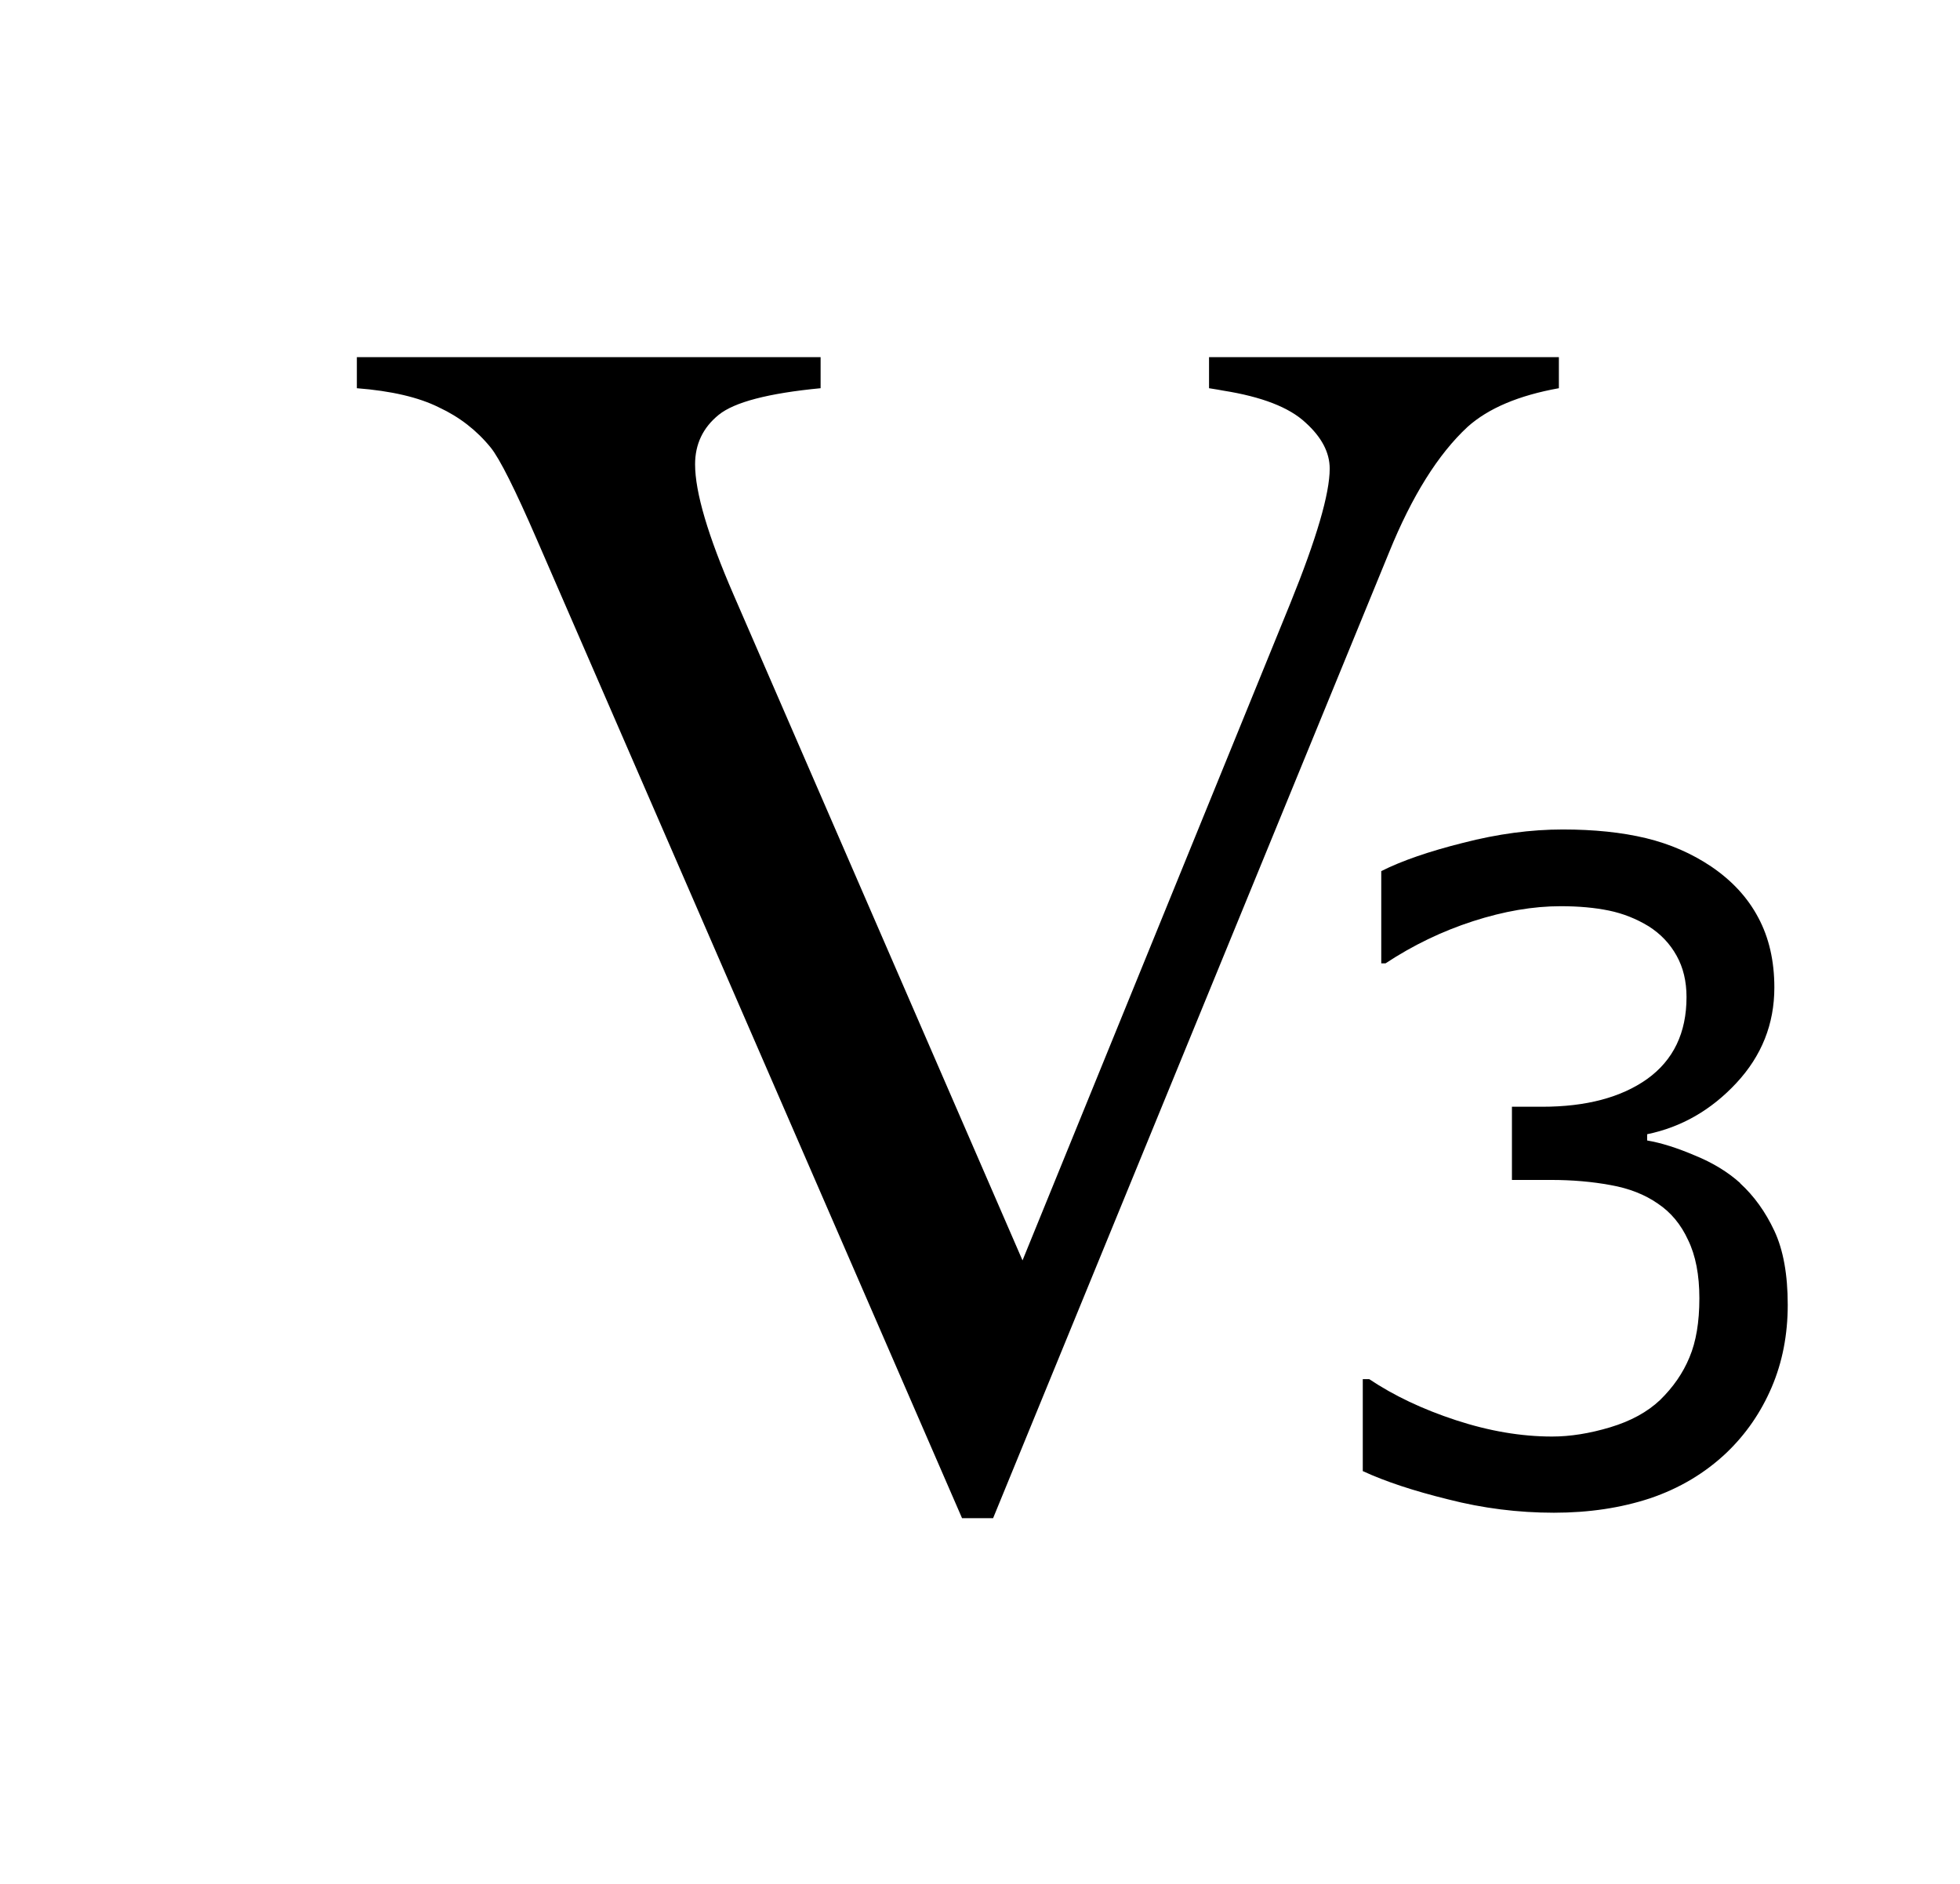
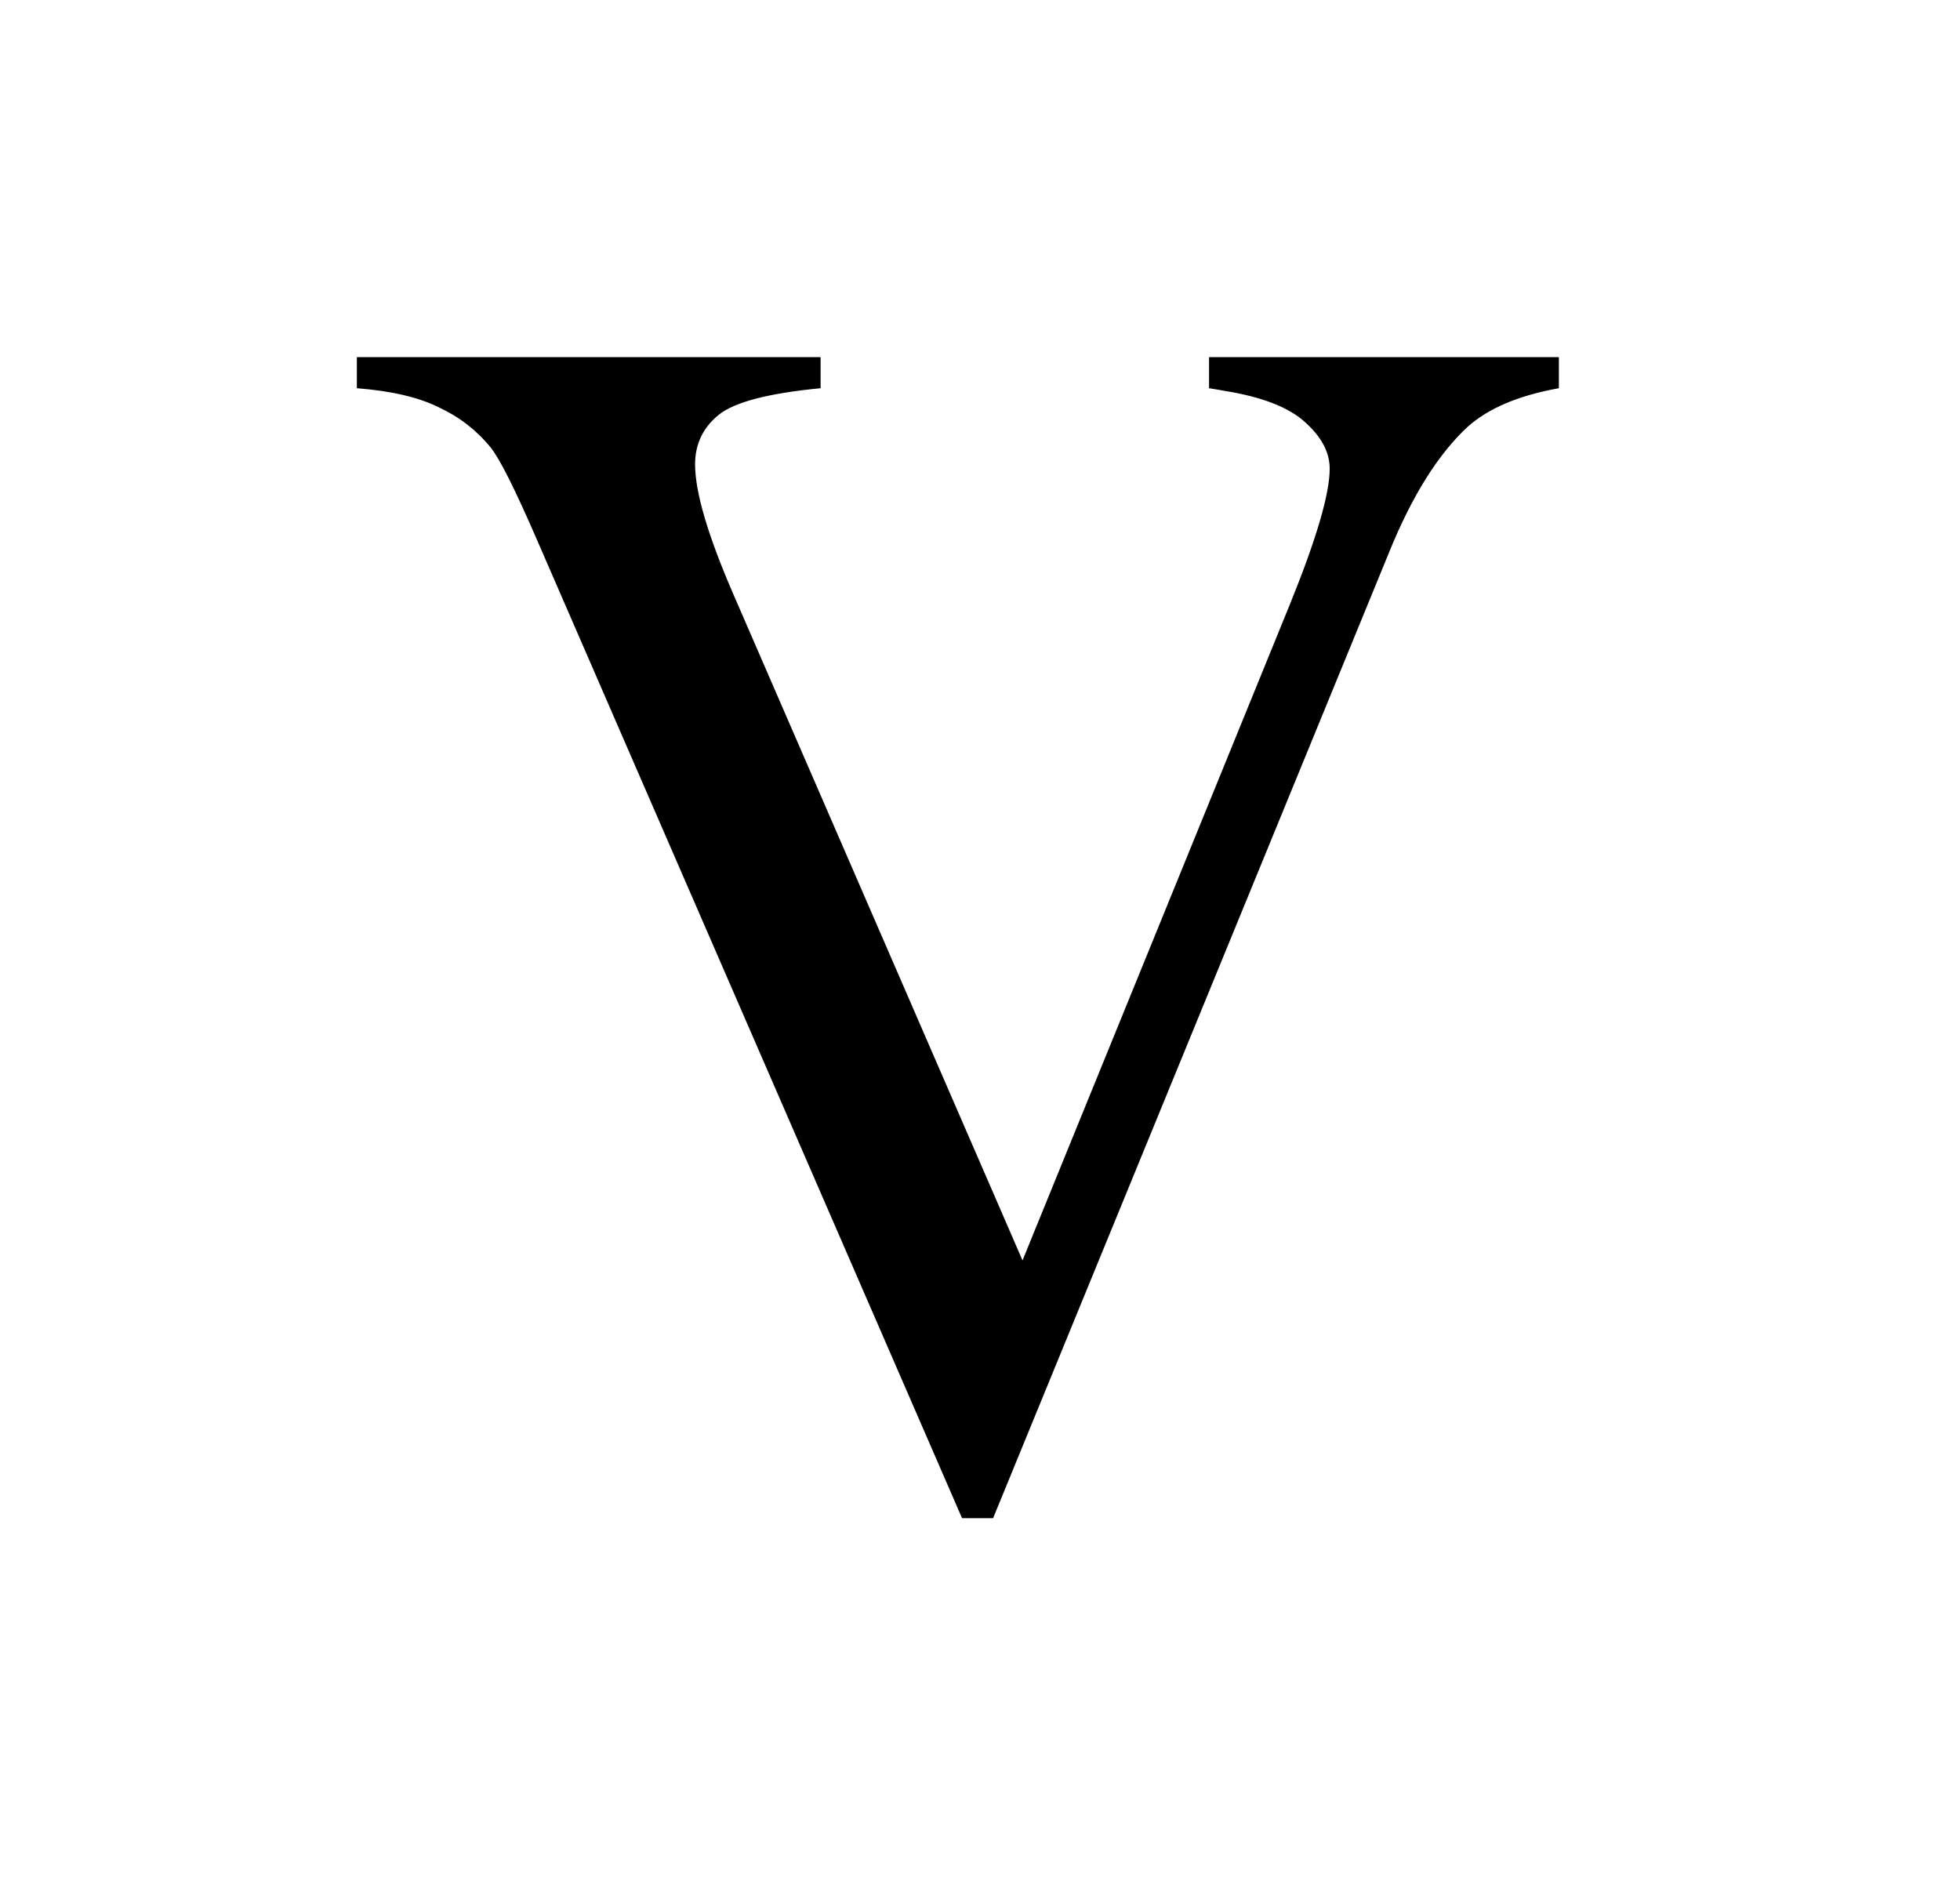
<svg xmlns="http://www.w3.org/2000/svg" xmlns:ns1="http://www.inkscape.org/namespaces/inkscape" xmlns:ns2="http://sodipodi.sourceforge.net/DTD/sodipodi-0.dtd" width="27.442" height="26.381" viewBox="0 0 7.261 6.98" version="1.1" id="svg8" ns1:version="0.92.4 (5da689c313, 2019-01-14)" ns2:docname="V3.svg">
  <defs id="defs2" />
  <ns2:namedview id="base" pagecolor="#ffffff" bordercolor="#666666" borderopacity="1.0" ns1:pageopacity="0.0" ns1:pageshadow="2" ns1:zoom="9.8420483" ns1:cx="76.885443" ns1:cy="21.130805" ns1:document-units="mm" ns1:current-layer="layer1" showgrid="true" fit-margin-top="5" fit-margin-left="5" fit-margin-right="5" fit-margin-bottom="5" units="px" ns1:window-width="1920" ns1:window-height="1017" ns1:window-x="1912" ns1:window-y="-8" ns1:window-maximized="1">
    <ns1:grid type="xygrid" id="grid834" />
  </ns2:namedview>
  <g ns1:label="Layer 1" ns1:groupmode="layer" id="layer1" transform="translate(-70.153,-89.117)">
    <g aria-label="V" style="font-style:normal;font-variant:normal;font-weight:normal;font-stretch:normal;font-size:6.35px;line-height:1.25;font-family:'Times New Roman';-inkscape-font-specification:'Times New Roman, Normal';font-variant-ligatures:normal;font-variant-caps:normal;font-variant-numeric:normal;font-feature-settings:normal;text-align:start;letter-spacing:0px;word-spacing:0px;writing-mode:lr-tb;text-anchor:start;fill:#000000;fill-opacity:1;stroke:none;stroke-width:0.265" id="text821">
      <path d="m 75.928,90.44 v 0.115 q -0.223,0.04 -0.338,0.143 -0.164,0.152 -0.291,0.465 l -1.467,3.578 h -0.115 l -1.575,-3.625 q -0.121,-0.279 -0.171,-0.341 -0.078,-0.096 -0.192,-0.149 -0.112,-0.056 -0.304,-0.071 v -0.115 h 1.718 v 0.115 q -0.291,0.028 -0.378,0.099 -0.087,0.071 -0.087,0.183 0,0.155 0.143,0.484 l 1.07,2.465 0.992,-2.434 q 0.146,-0.36 0.146,-0.499 0,-0.09 -0.09,-0.171 -0.09,-0.084 -0.304,-0.118 -0.015,-0.003 -0.053,-0.009 v -0.115 z" style="font-style:normal;font-variant:normal;font-weight:normal;font-stretch:normal;font-size:6.35px;font-family:'Times New Roman';-inkscape-font-specification:'Times New Roman, Normal';font-variant-ligatures:normal;font-variant-caps:normal;font-variant-numeric:normal;font-feature-settings:normal;text-align:start;writing-mode:lr-tb;text-anchor:start;stroke-width:0.265" id="path823" ns1:connector-curvature="0" />
    </g>
    <g aria-label="3" transform="scale(0.992,1.008)" style="font-style:normal;font-weight:normal;font-size:3.315px;line-height:1.25;font-family:sans-serif;letter-spacing:0px;word-spacing:0px;fill:#000000;fill-opacity:1;stroke:none;stroke-width:0.083" id="text838">
-       <path d="m 77.217,92.758 q 0.078,0.07 0.128,0.175 0.05,0.105 0.05,0.272 0,0.165 -0.06,0.303 -0.06,0.138 -0.168,0.24 -0.121,0.113 -0.286,0.168 -0.163,0.053 -0.359,0.053 -0.201,0 -0.395,-0.049 -0.194,-0.047 -0.319,-0.104 v -0.338 h 0.024 q 0.138,0.091 0.324,0.151 0.186,0.06 0.359,0.06 0.102,0 0.217,-0.034 0.115,-0.034 0.186,-0.1 0.074,-0.071 0.11,-0.157 0.037,-0.086 0.037,-0.217 0,-0.129 -0.042,-0.214 -0.04,-0.086 -0.113,-0.134 -0.073,-0.05 -0.176,-0.068 -0.104,-0.019 -0.223,-0.019 h -0.146 v -0.269 h 0.113 q 0.246,0 0.392,-0.102 0.147,-0.104 0.147,-0.301 0,-0.087 -0.037,-0.152 -0.037,-0.066 -0.104,-0.108 -0.07,-0.042 -0.149,-0.058 -0.079,-0.016 -0.18,-0.016 -0.154,0 -0.327,0.055 -0.173,0.055 -0.327,0.155 h -0.016 V 91.611 q 0.115,-0.057 0.306,-0.104 0.193,-0.049 0.372,-0.049 0.176,0 0.311,0.032 0.134,0.032 0.243,0.104 0.117,0.078 0.176,0.188 0.06,0.11 0.06,0.257 0,0.201 -0.142,0.351 -0.141,0.149 -0.333,0.188 v 0.023 q 0.078,0.013 0.178,0.055 0.1,0.04 0.17,0.102 z" style="stroke-width:0.083" id="path840" />
-     </g>
+       </g>
  </g>
</svg>